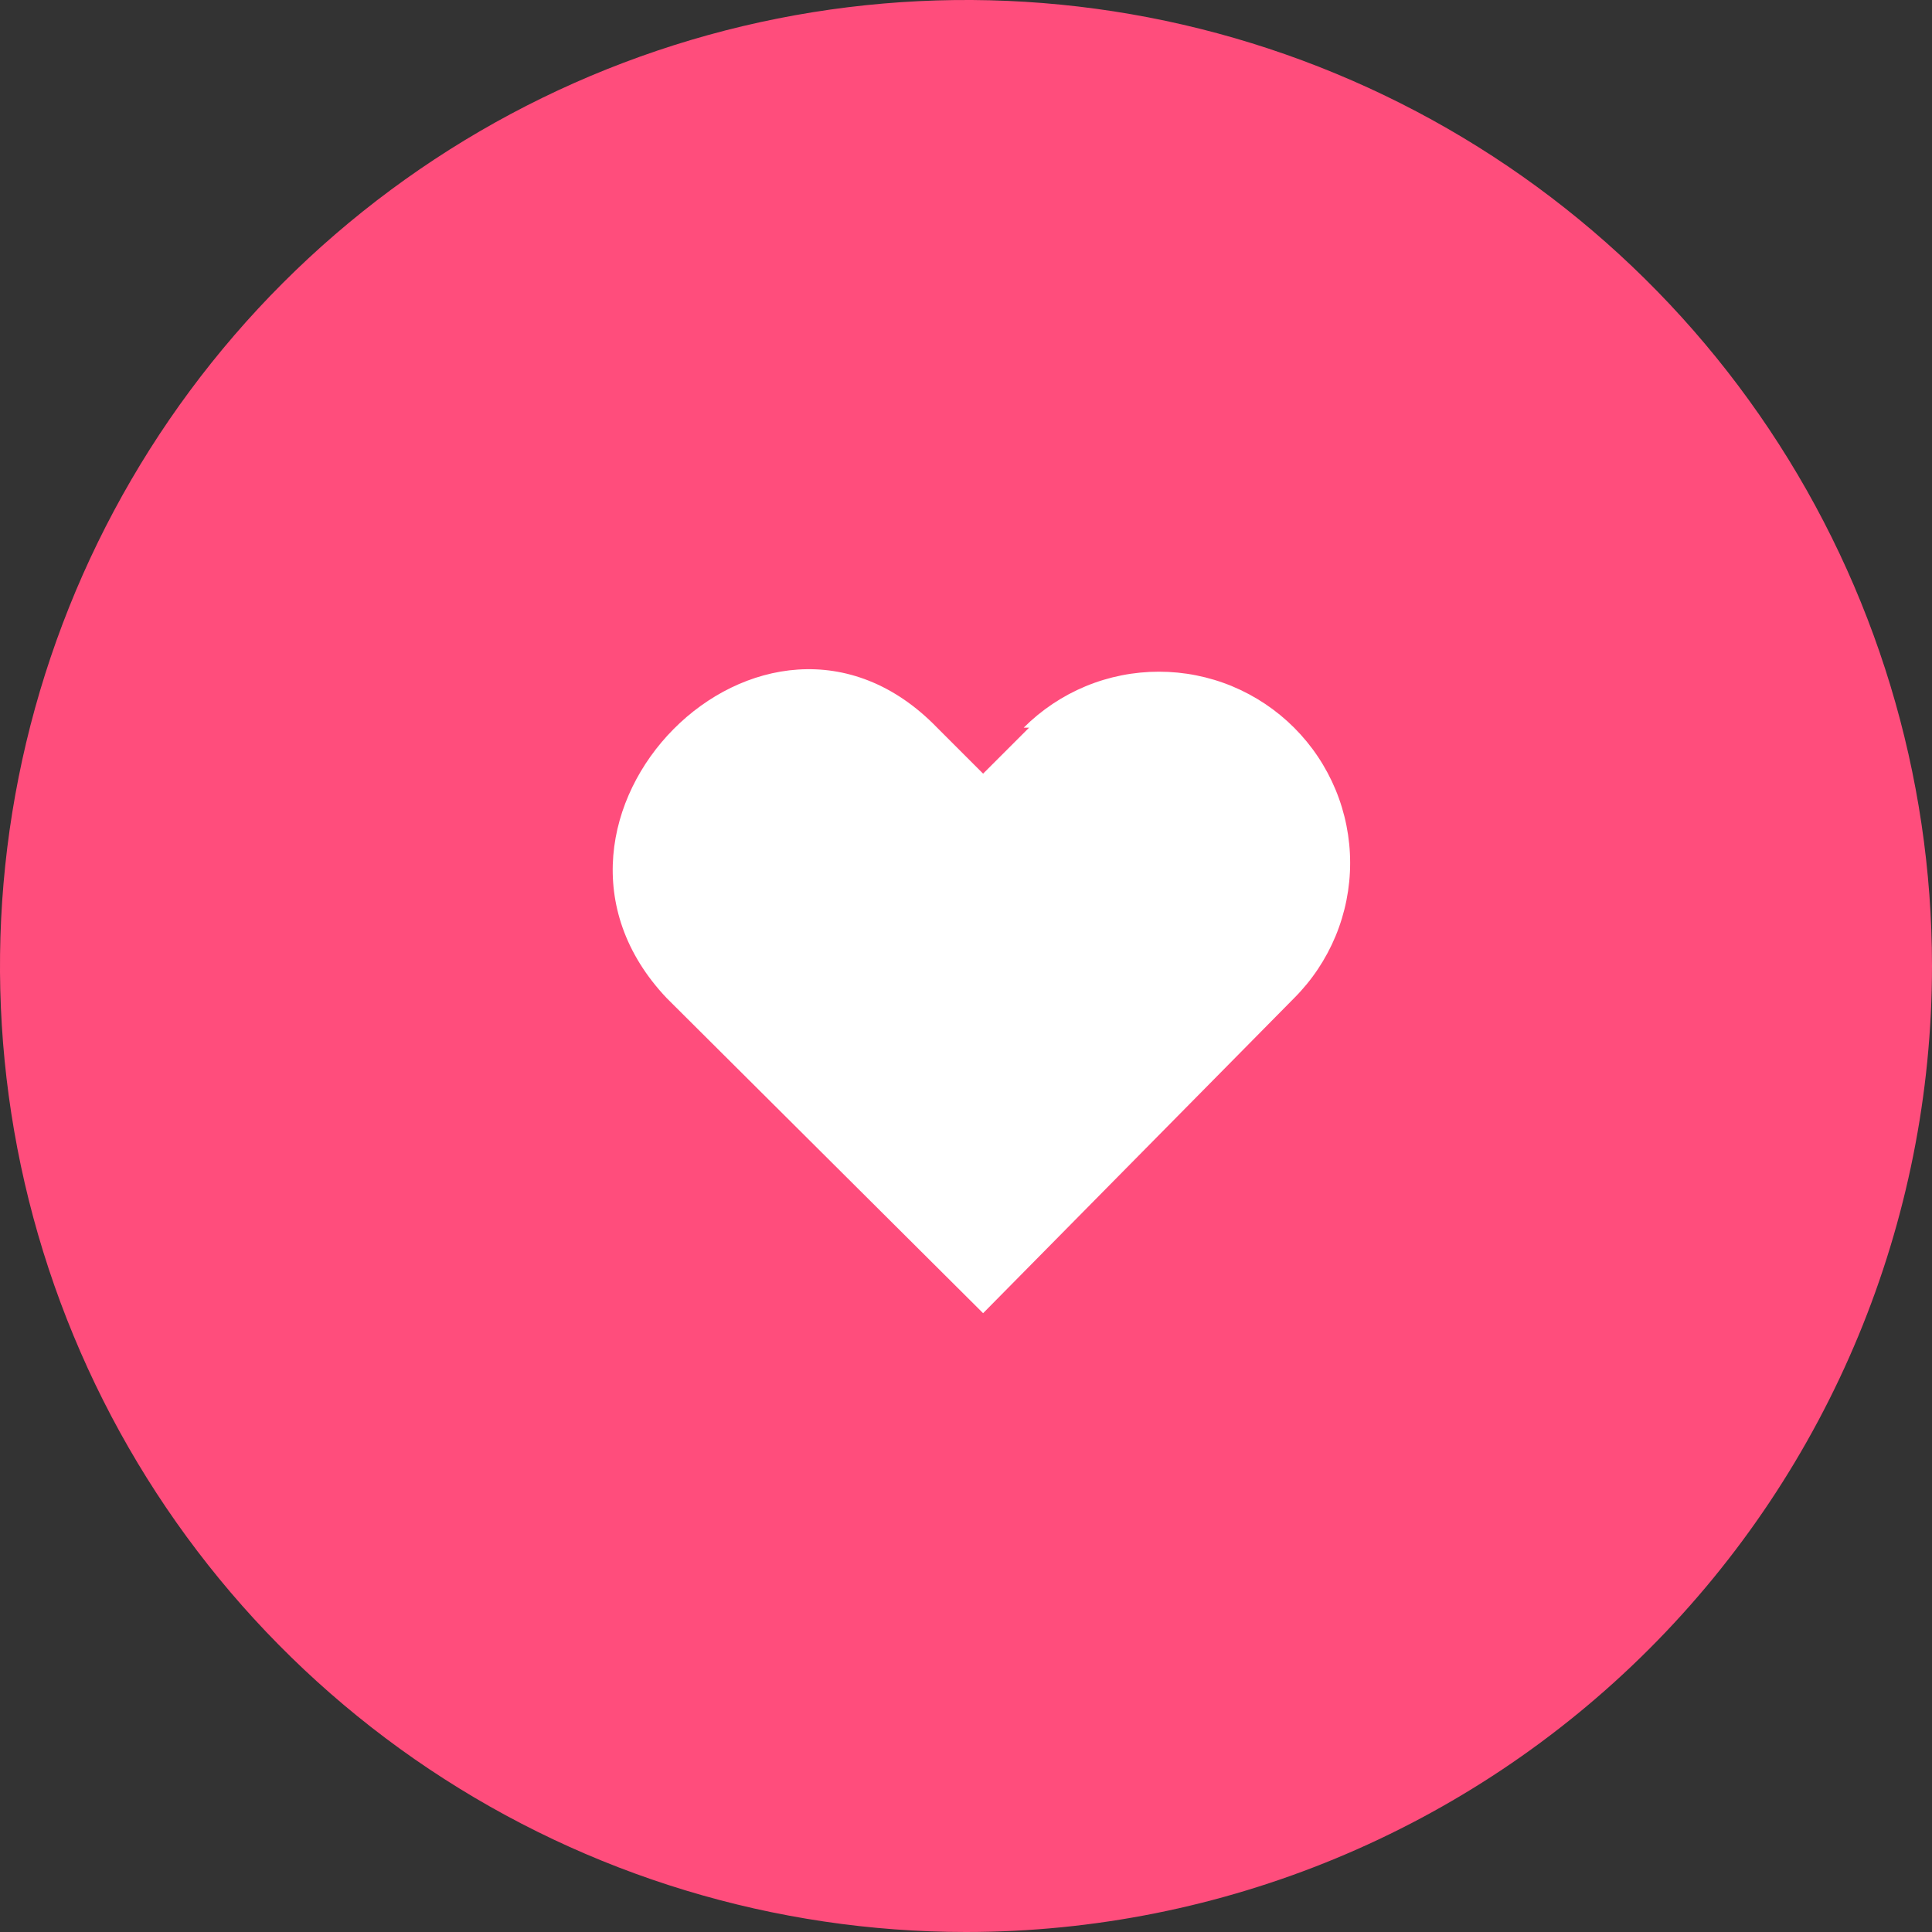
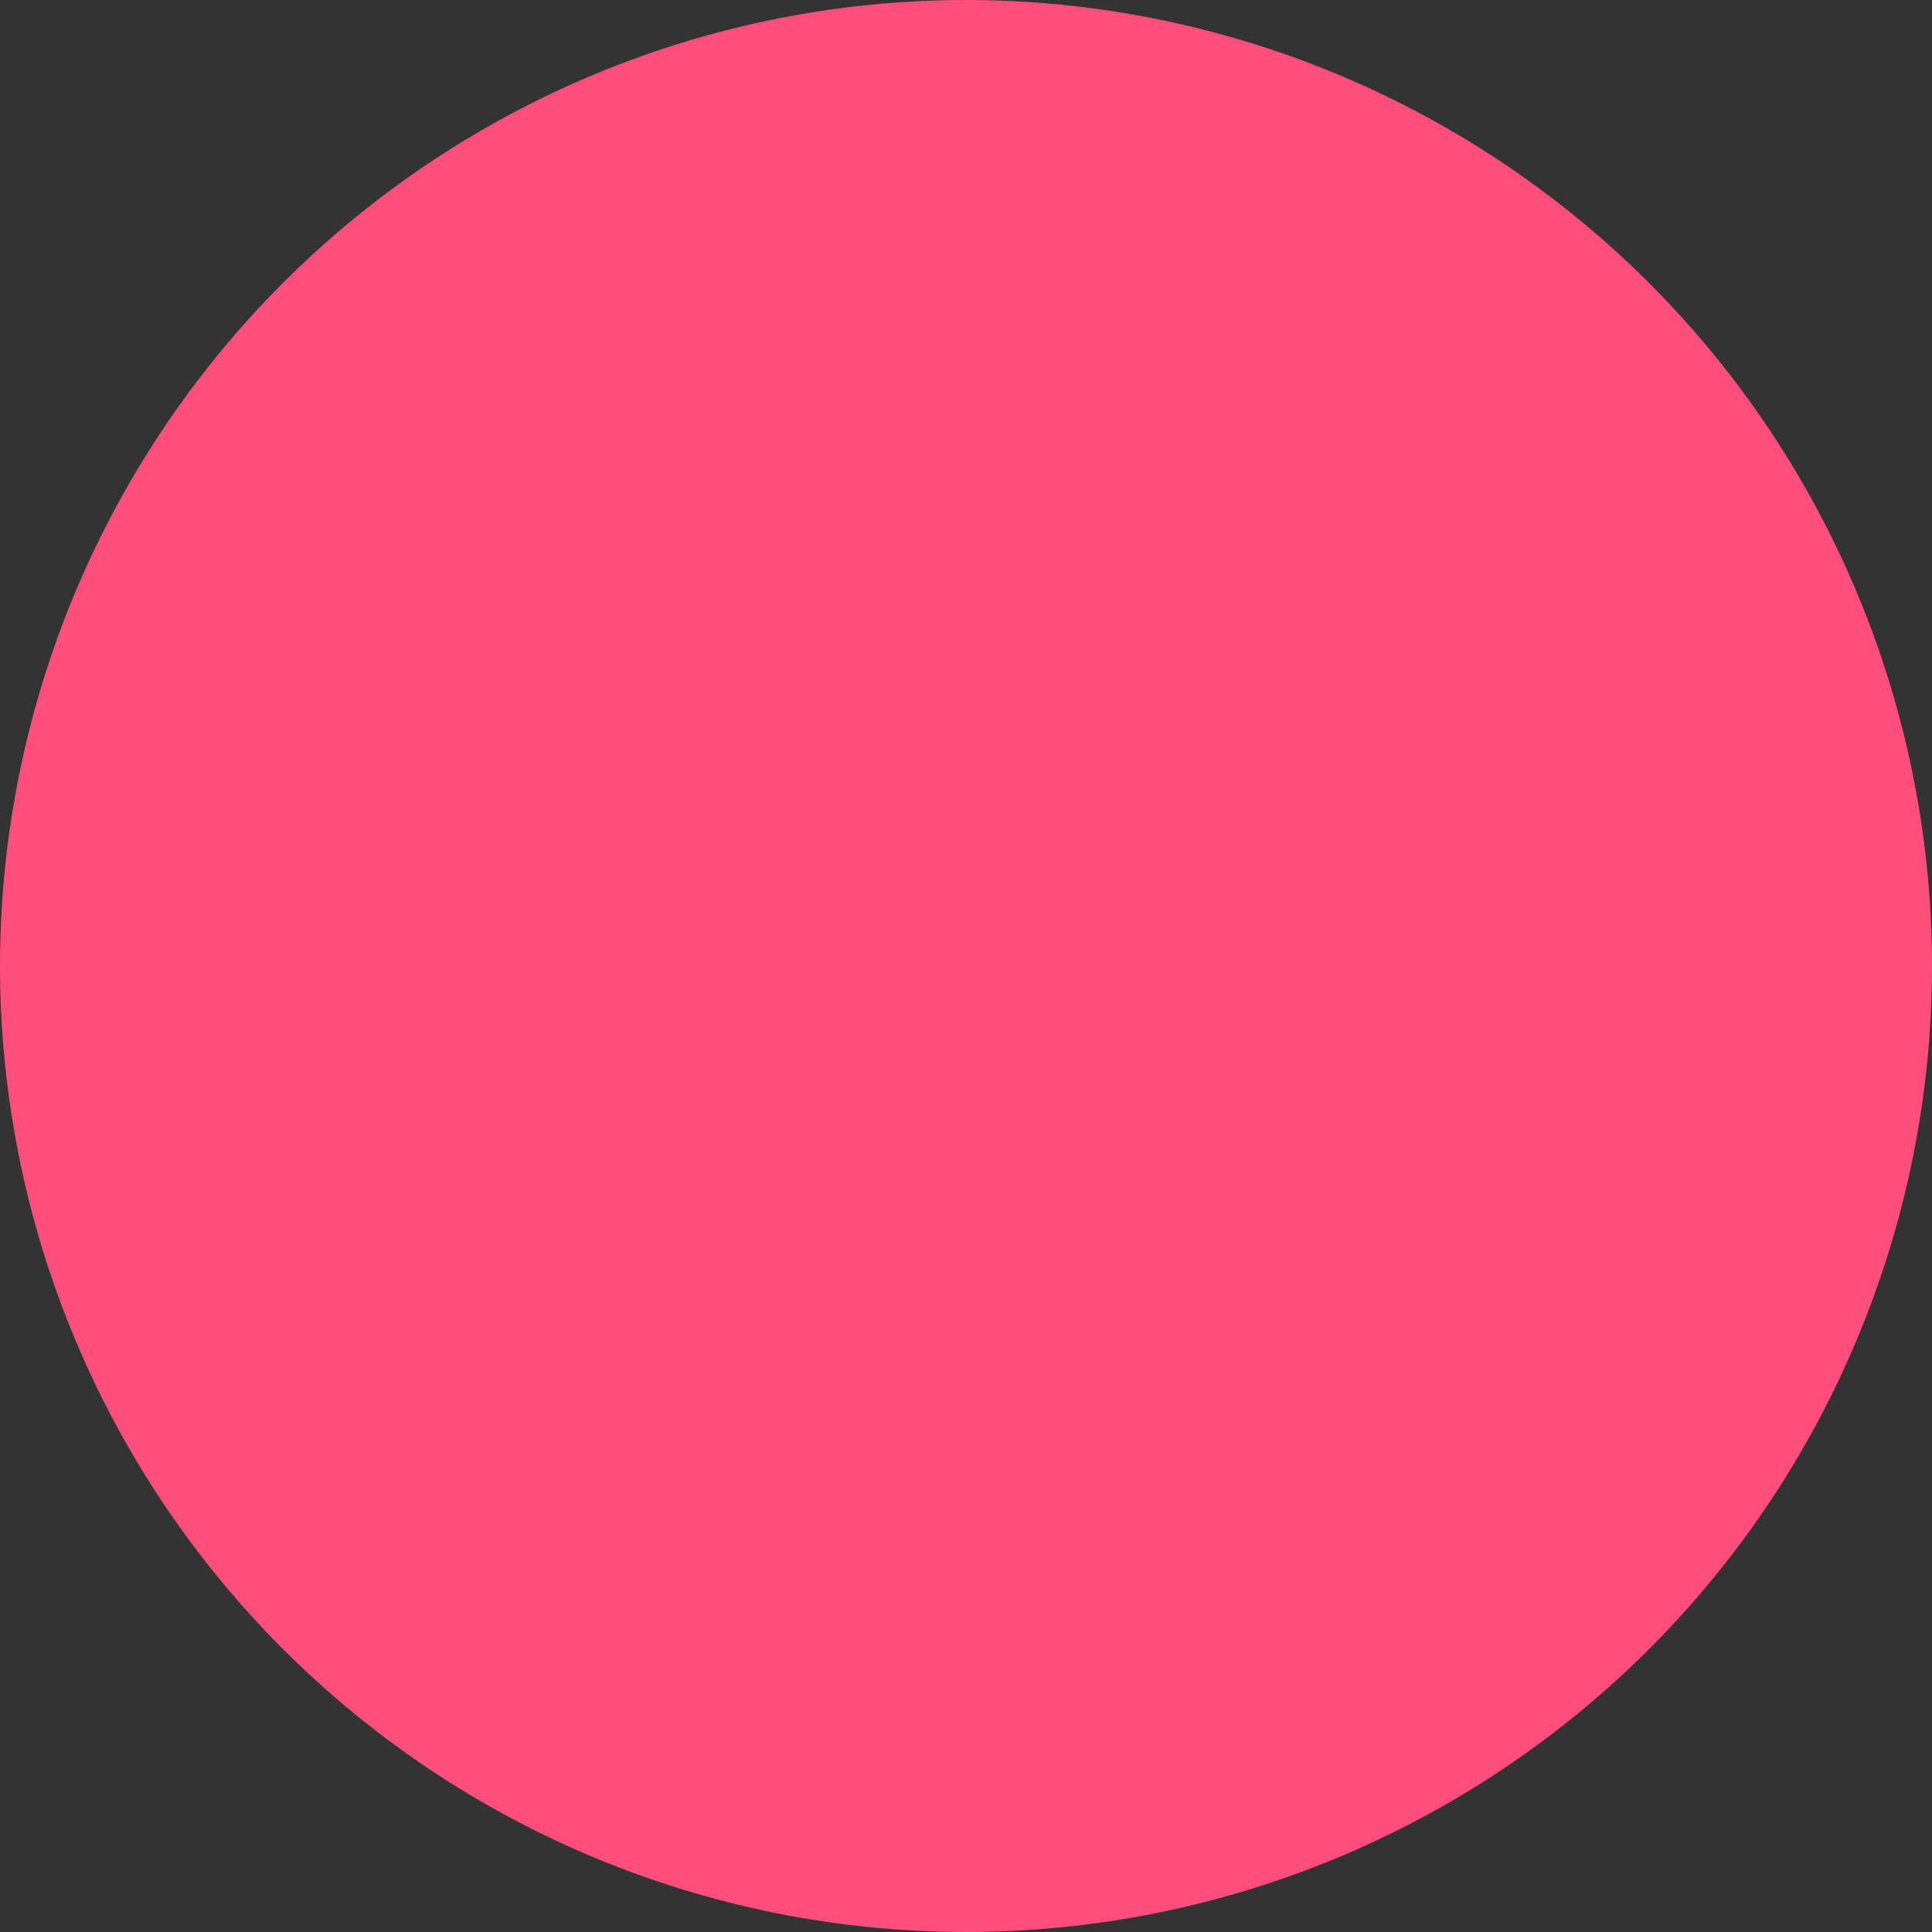
<svg xmlns="http://www.w3.org/2000/svg" width="48" height="48" viewBox="0 0 48 48" fill="none">
  <rect x="0" y="0" width="48" height="48" fill="#333333" stroke="none" />
  <path d="M48 24C48 19.253 46.592 14.613 43.955 10.666C41.318 6.72 37.57 3.643 33.184 1.827C28.799 0.01 23.973 -0.465 19.318 0.461C14.662 1.387 10.386 3.673 7.029 7.029C3.673 10.386 1.387 14.662 0.461 19.318C-0.465 23.973 0.01 28.799 1.827 33.184C3.643 37.57 6.72 41.318 10.666 43.955C14.613 46.592 19.253 48 24 48C30.365 48 36.47 45.471 40.971 40.971C45.471 36.47 48 30.365 48 24Z" fill="#FF4D7C" />
-   <path d="M25.567 18.079L24.425 19.221L23.283 18.079C18.983 13.645 12.364 20.364 16.564 24.798L24.425 32.626L32.152 24.798C32.593 24.357 32.943 23.833 33.182 23.257C33.421 22.68 33.544 22.062 33.544 21.439C33.544 20.815 33.421 20.197 33.182 19.62C32.943 19.044 32.593 18.52 32.152 18.079C31.711 17.638 31.187 17.288 30.611 17.049C30.034 16.81 29.416 16.688 28.793 16.688C28.169 16.688 27.551 16.81 26.974 17.049C26.398 17.288 25.874 17.638 25.433 18.079" fill="white" />
</svg>